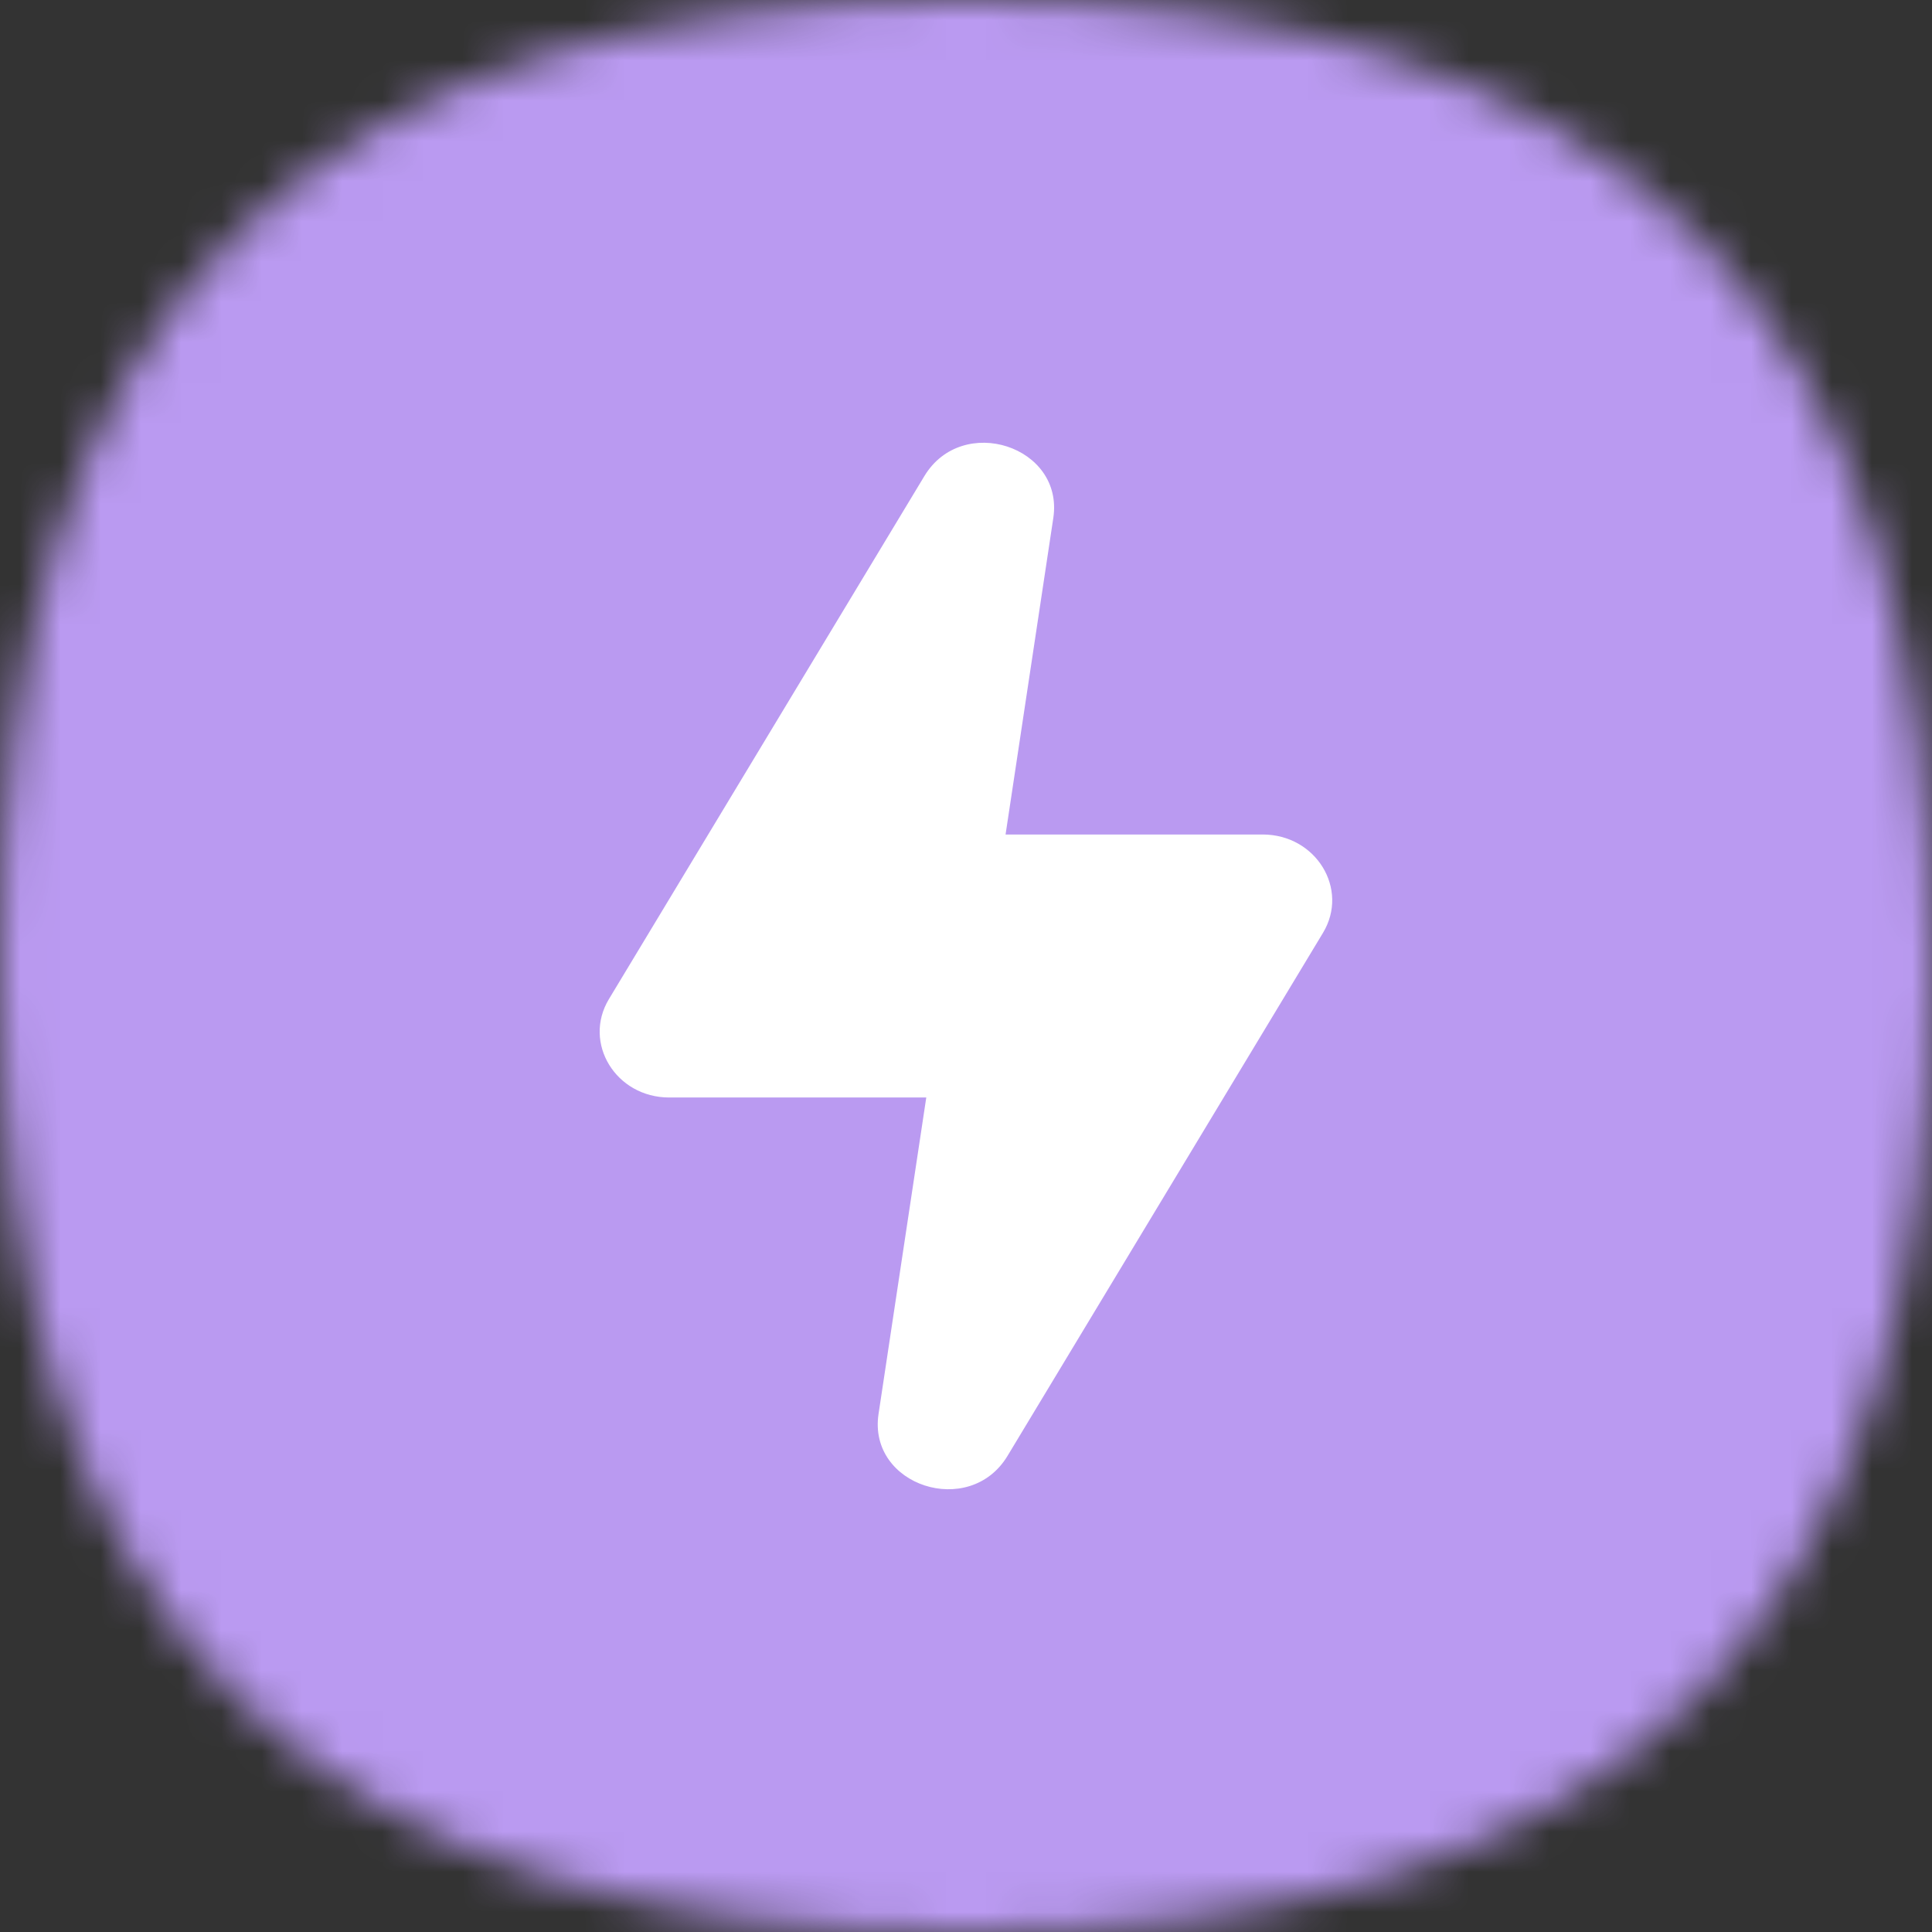
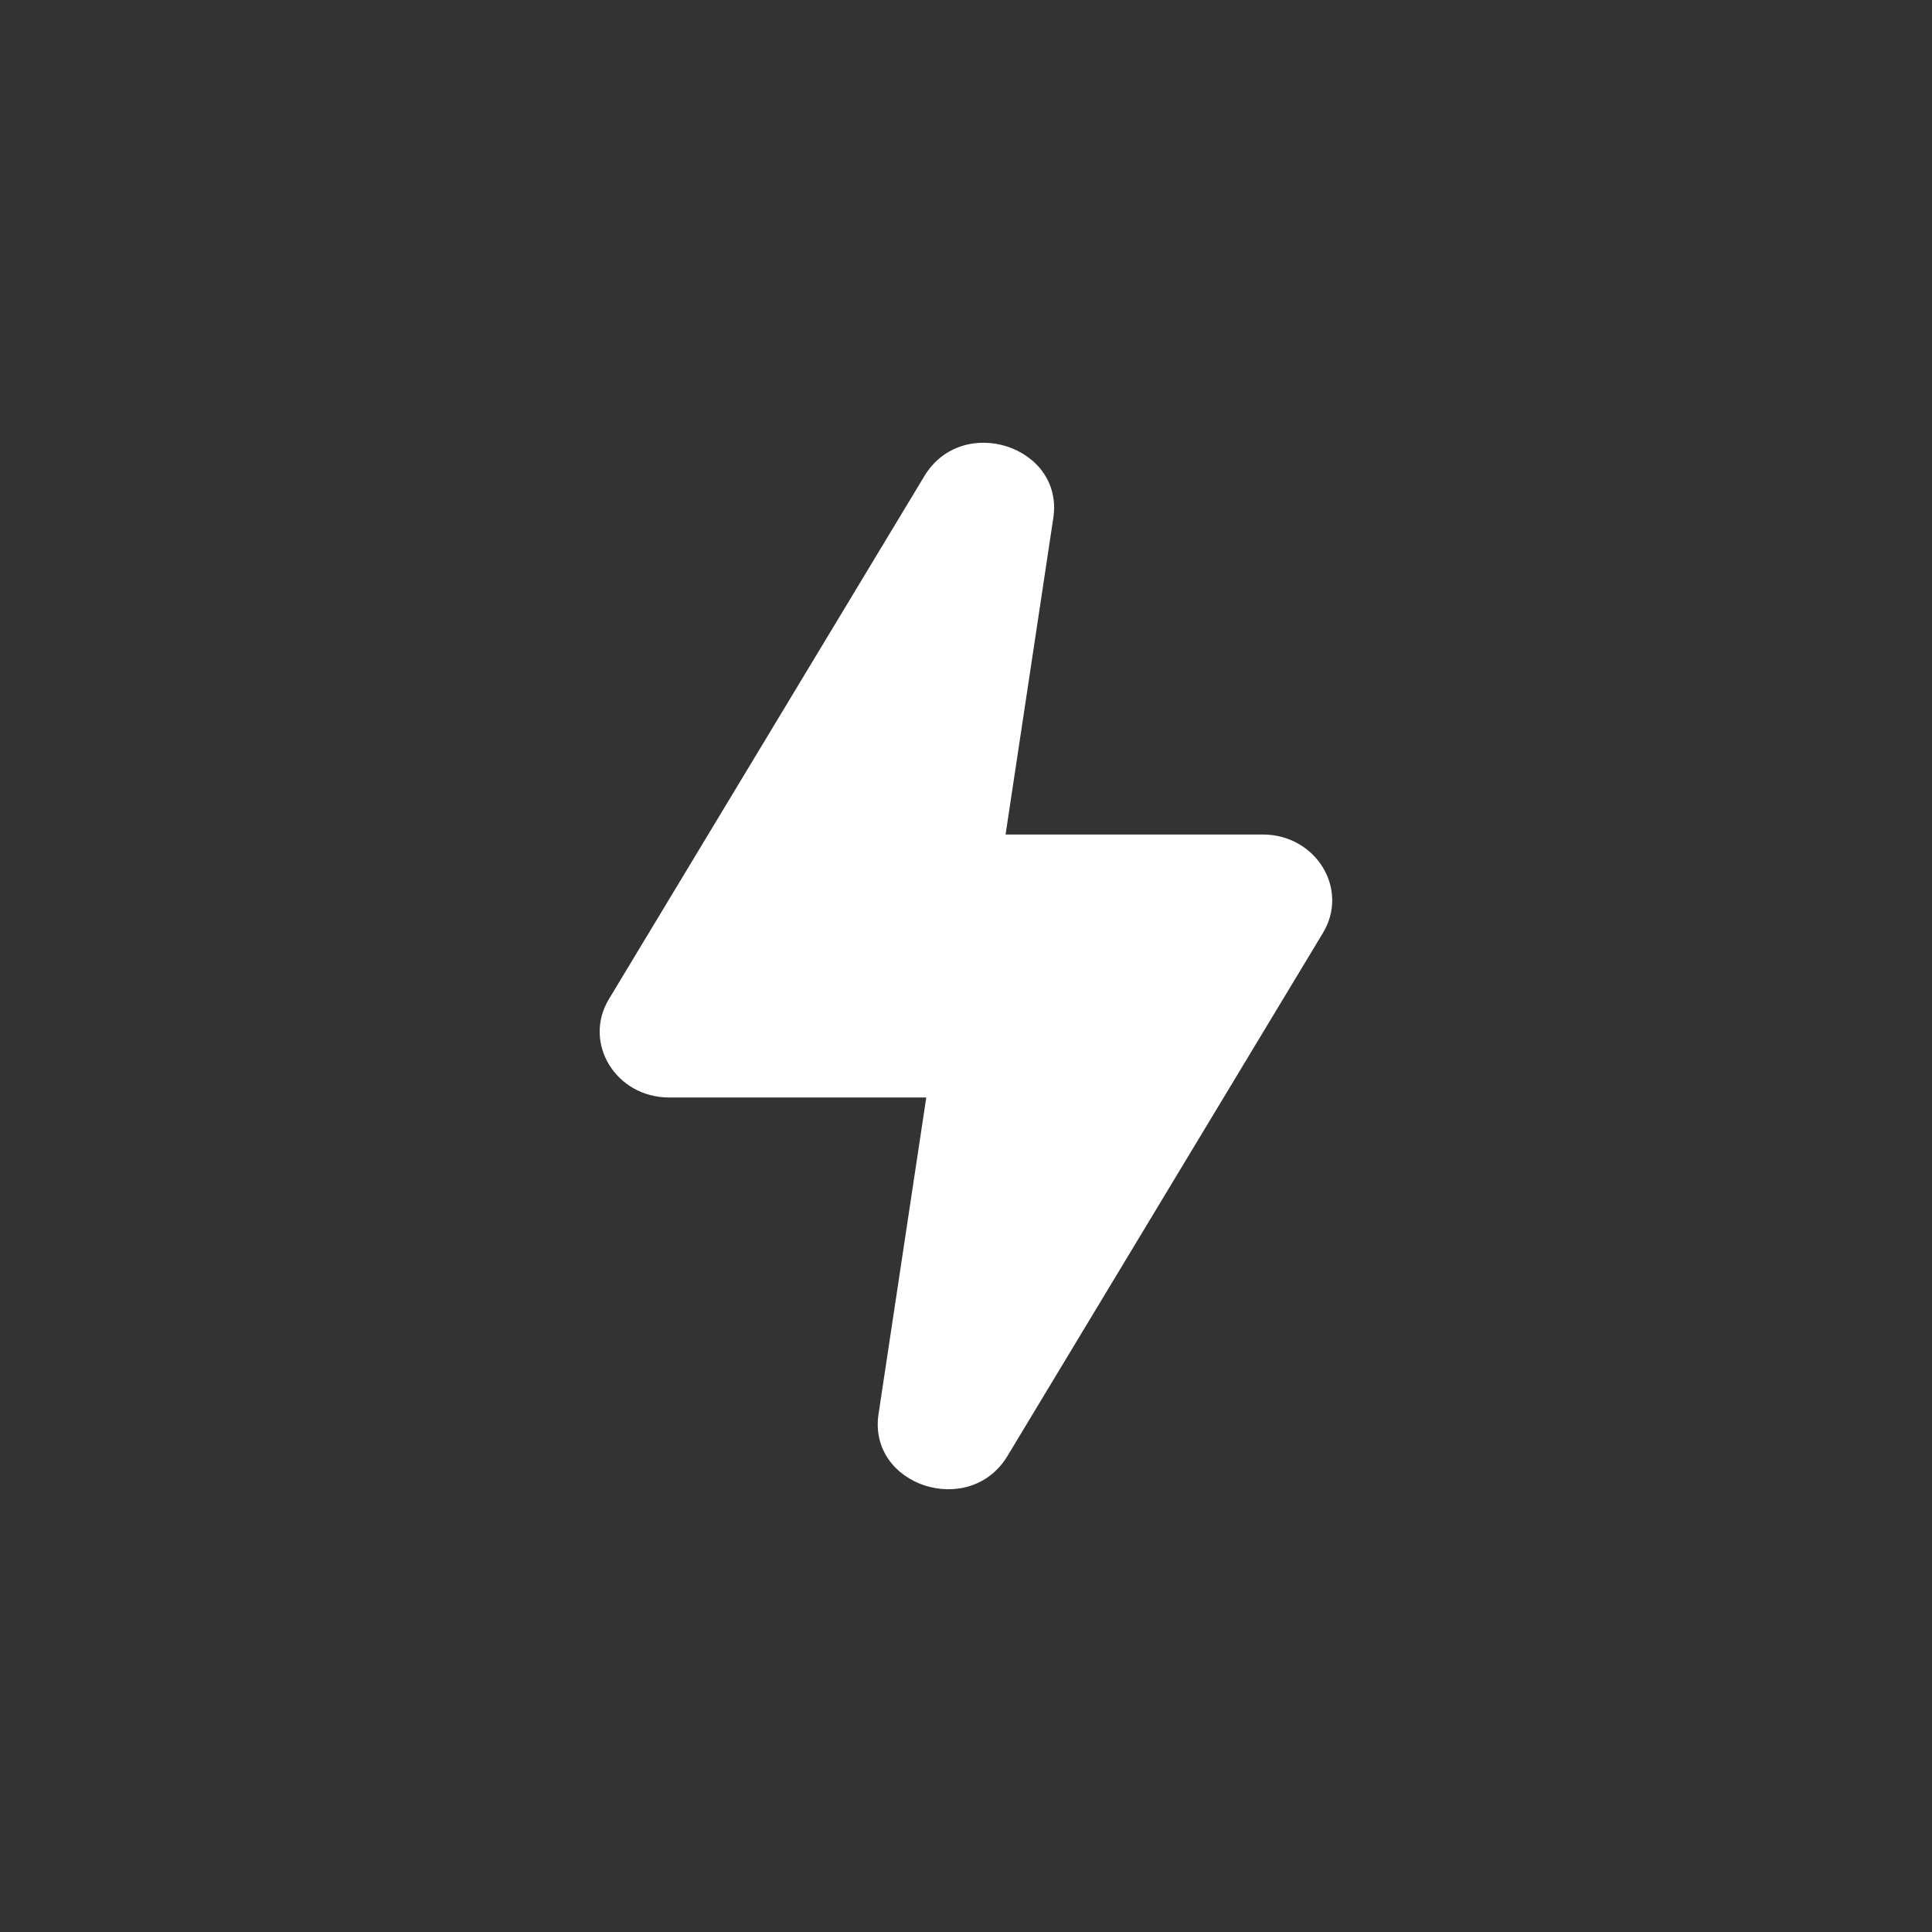
<svg xmlns="http://www.w3.org/2000/svg" width="48" height="48" viewBox="0 0 48 48" fill="none">
  <rect x="0" y="0" width="48" height="48" fill="#333333" stroke="none" />
  <mask id="mask0_800_82294" style="mask-type:alpha" maskUnits="userSpaceOnUse" x="0" y="0" width="48" height="48">
-     <path d="M24 0C40.364 0 48 7.636 48 24C48 40.364 40.364 48 24 48C7.636 48 0 40.364 0 24C0 7.636 7.636 0 24 0Z" fill="#FDDA77" />
-   </mask>
+     </mask>
  <g mask="url(#mask0_800_82294)">
    <rect width="48" height="48" fill="#BA9AF1" />
  </g>
  <path d="M22.966 11.828C23.909 10.264 26.438 11.087 26.169 12.87L24.983 20.733H31.372C32.696 20.734 33.526 22.088 32.869 23.177L25.031 36.172C24.088 37.736 21.558 36.913 21.827 35.13L23.013 27.267H16.625C15.301 27.267 14.472 25.912 15.128 24.823L22.966 11.828Z" fill="white" />
</svg>